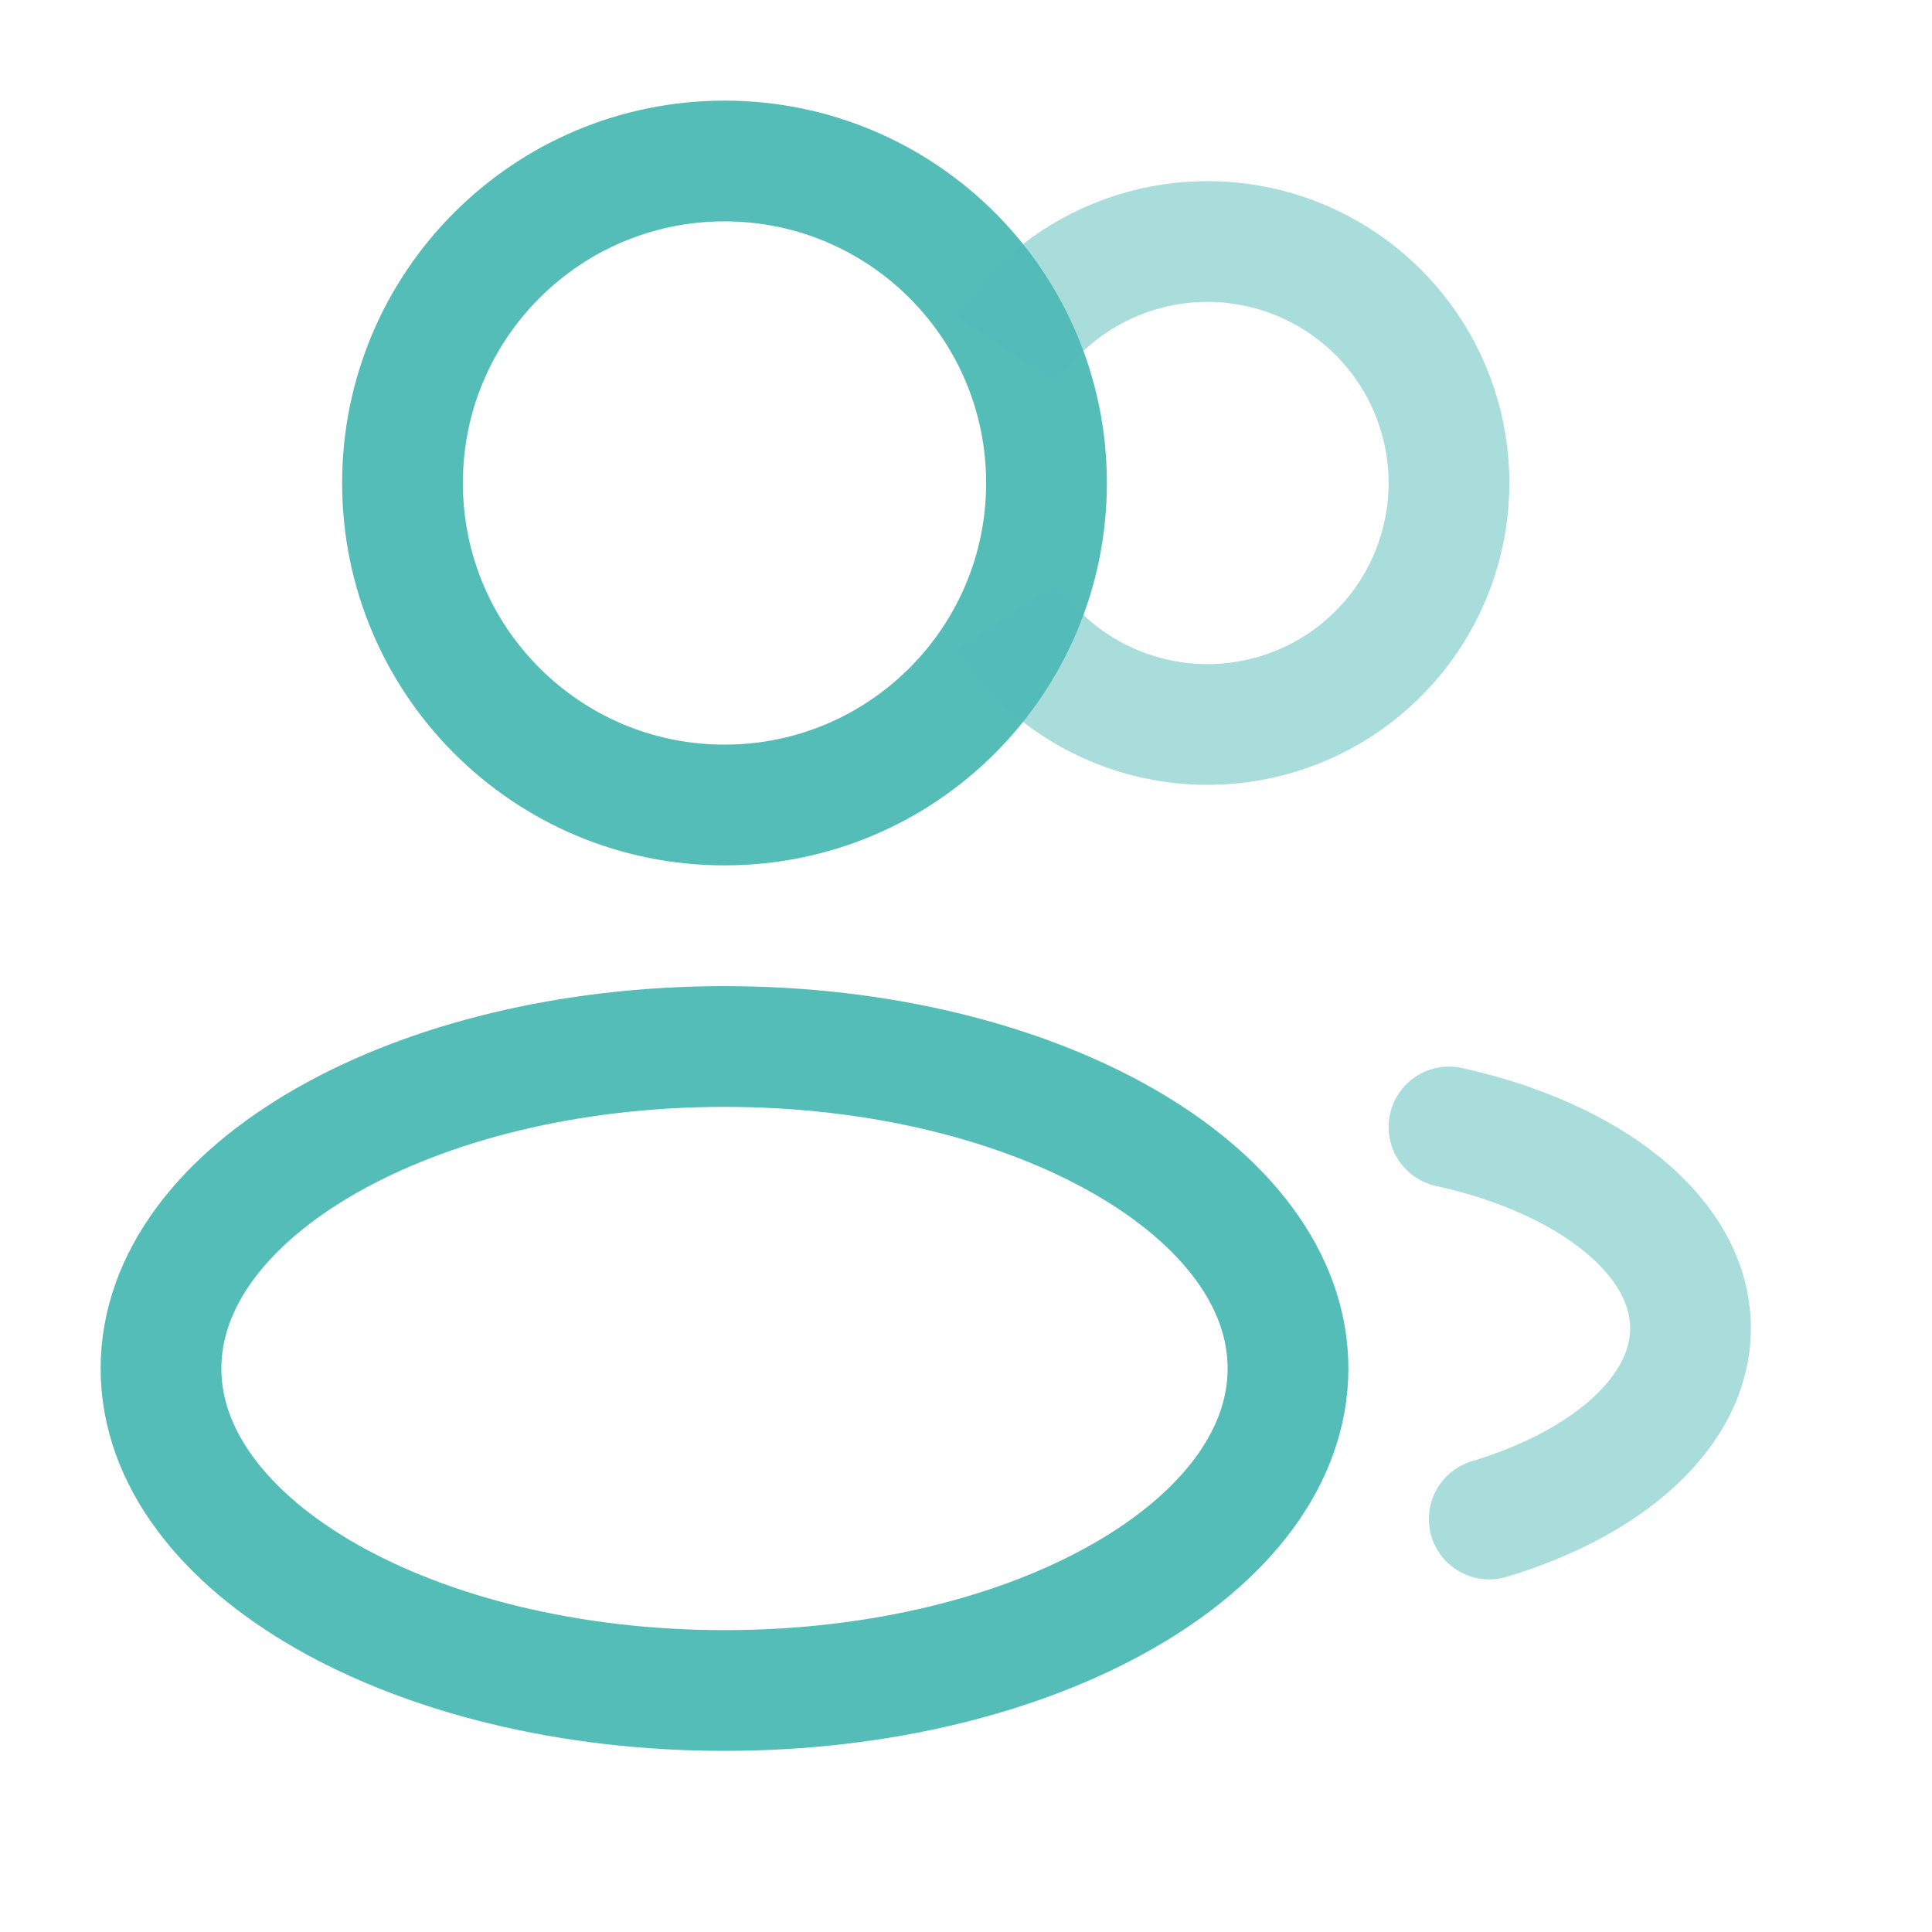
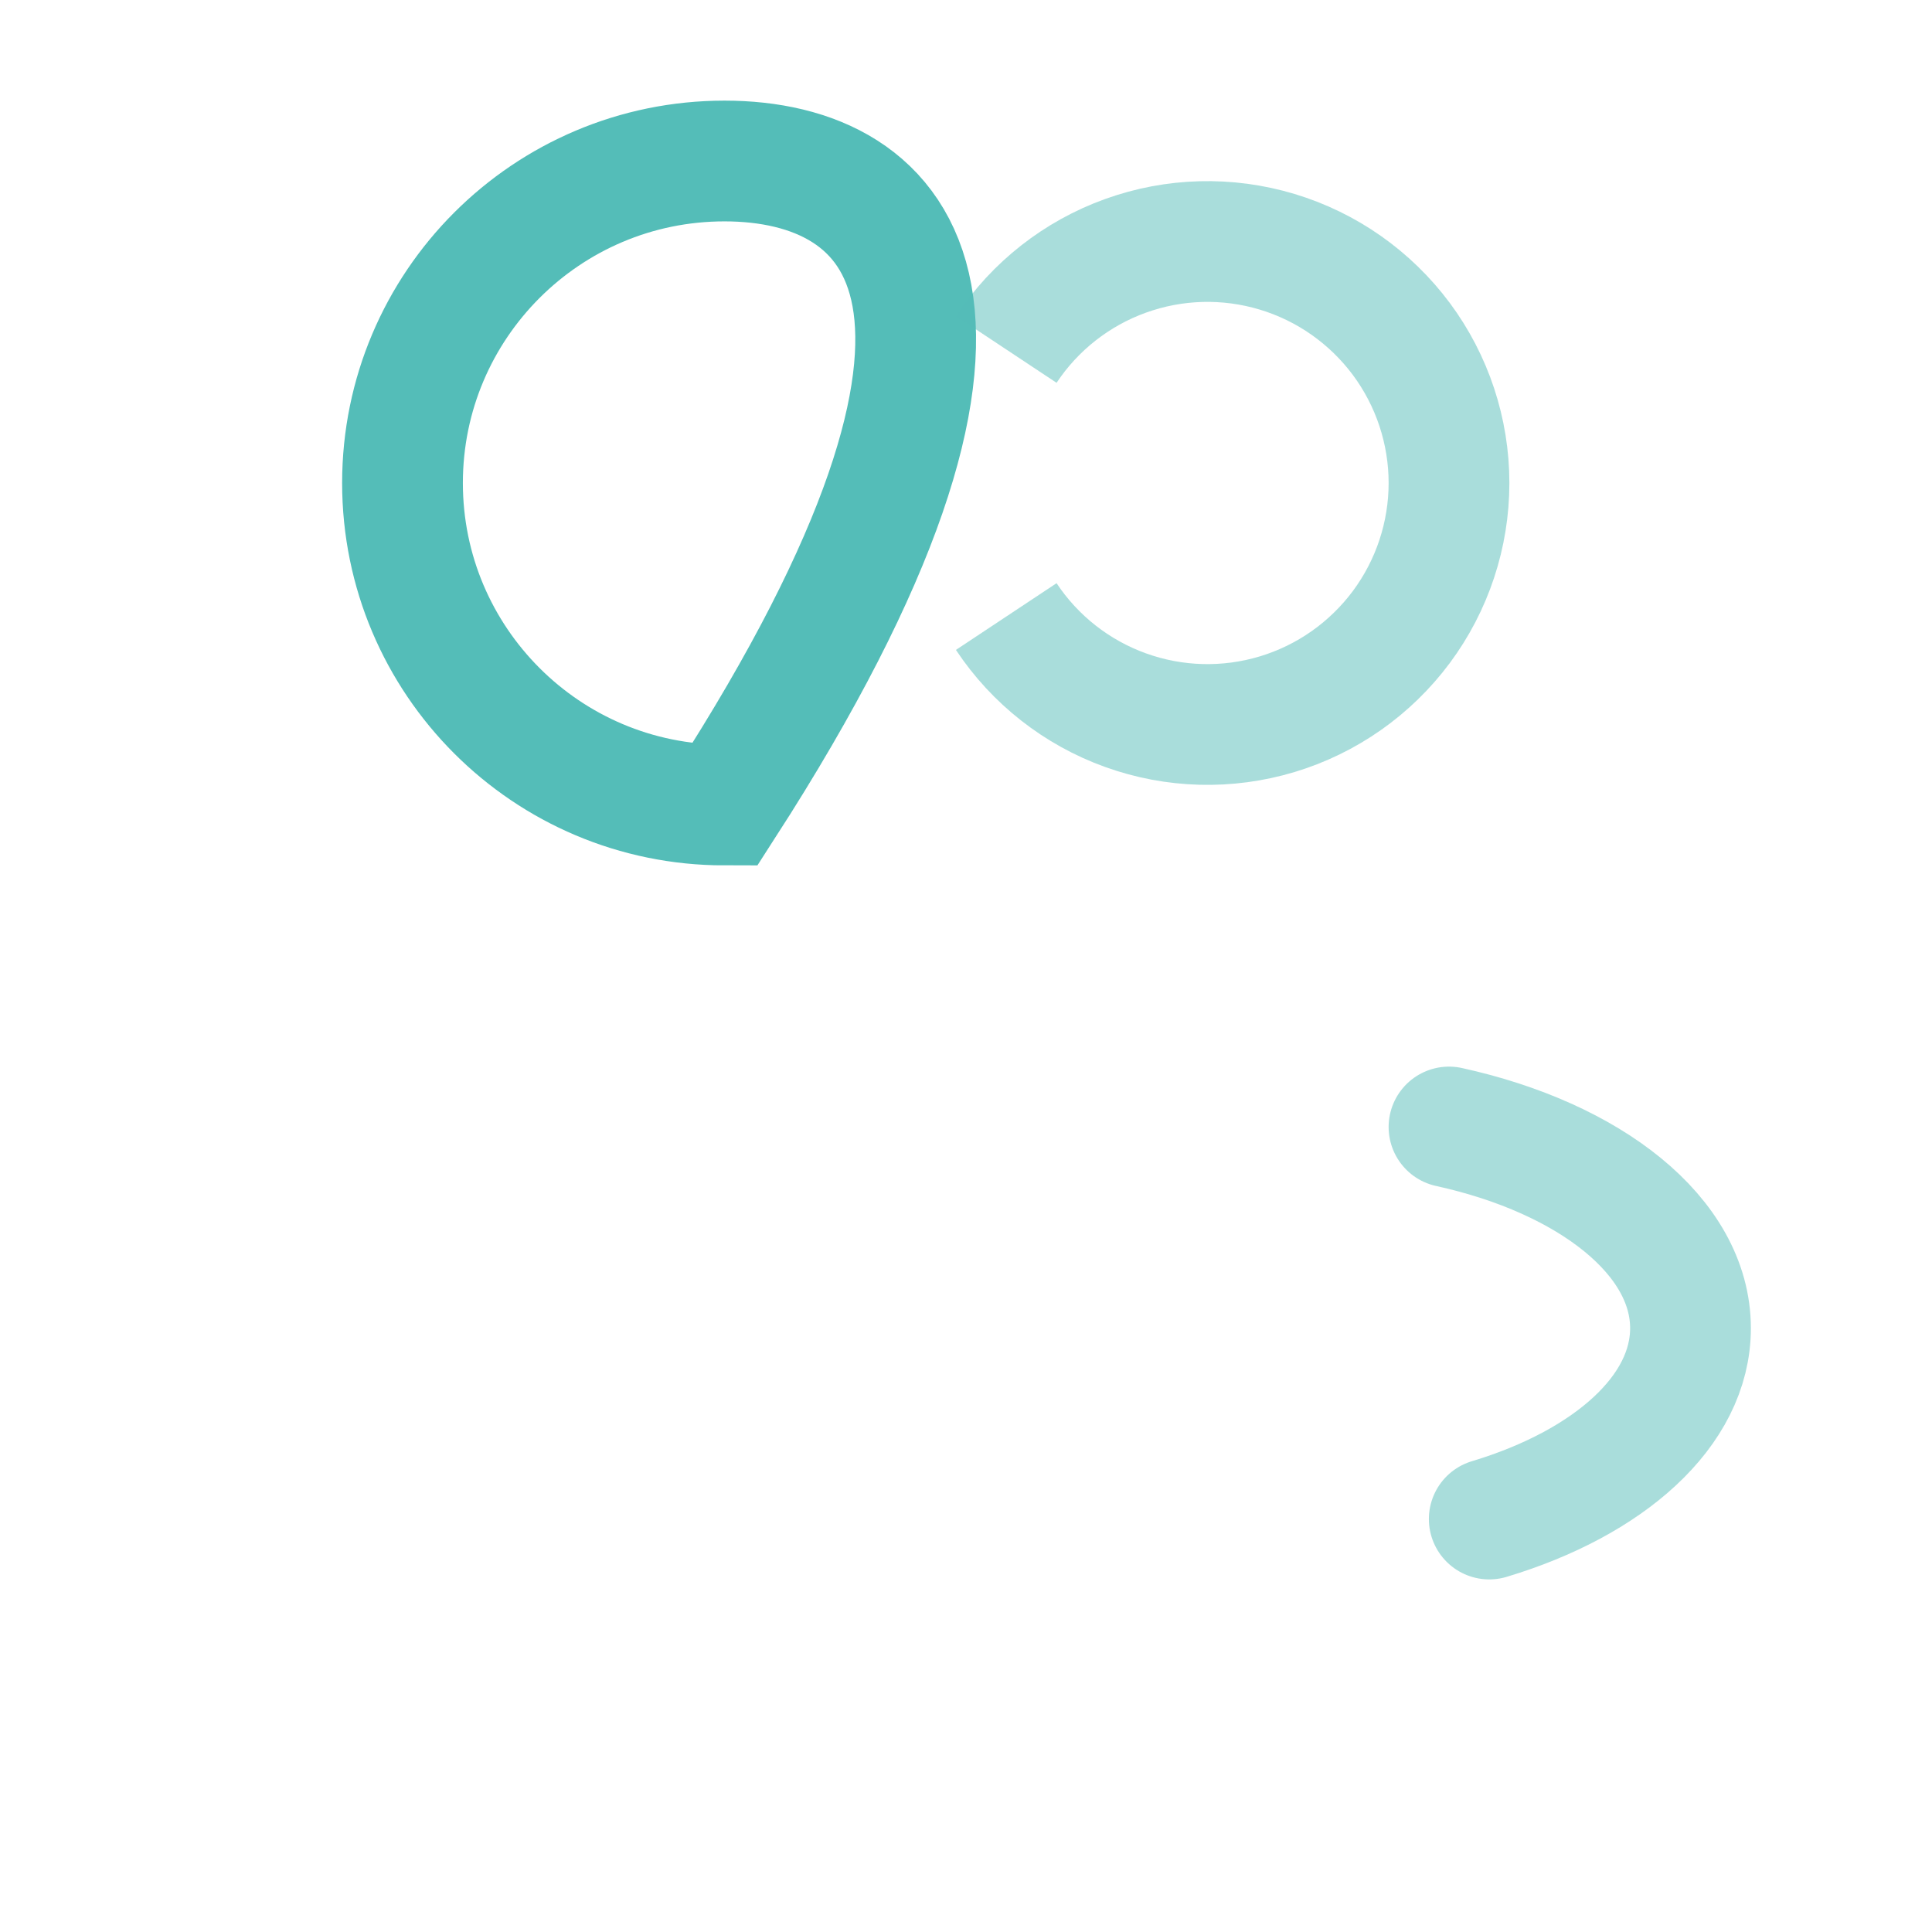
<svg xmlns="http://www.w3.org/2000/svg" width="24" height="24" viewBox="0 0 24 24" fill="none">
-   <path d="M9 10C11.209 10 13 8.209 13 6C13 3.791 11.209 2 9 2C6.791 2 5 3.791 5 6C5 8.209 6.791 10 9 10Z" stroke="#54BDB8" stroke-width="1.5" />
+   <path d="M9 10C13 3.791 11.209 2 9 2C6.791 2 5 3.791 5 6C5 8.209 6.791 10 9 10Z" stroke="#54BDB8" stroke-width="1.5" />
  <path opacity="0.5" d="M12.5 4.341C12.856 3.804 13.376 3.396 13.982 3.178C14.589 2.959 15.249 2.942 15.866 3.128C16.483 3.314 17.023 3.694 17.408 4.211C17.792 4.728 18 5.356 18 6C18 6.644 17.792 7.272 17.408 7.789C17.023 8.306 16.483 8.686 15.866 8.872C15.249 9.058 14.589 9.041 13.982 8.822C13.376 8.604 12.856 8.196 12.5 7.659" stroke="#54BDB8" stroke-width="1.5" />
-   <path d="M9 21C12.866 21 16 19.209 16 17C16 14.791 12.866 13 9 13C5.134 13 2 14.791 2 17C2 19.209 5.134 21 9 21Z" stroke="#54BDB8" stroke-width="1.5" />
  <path opacity="0.5" d="M18 14C19.754 14.385 21 15.359 21 16.5C21 17.53 19.986 18.423 18.5 18.87" stroke="#54BDB8" stroke-width="1.5" stroke-linecap="round" />
</svg>